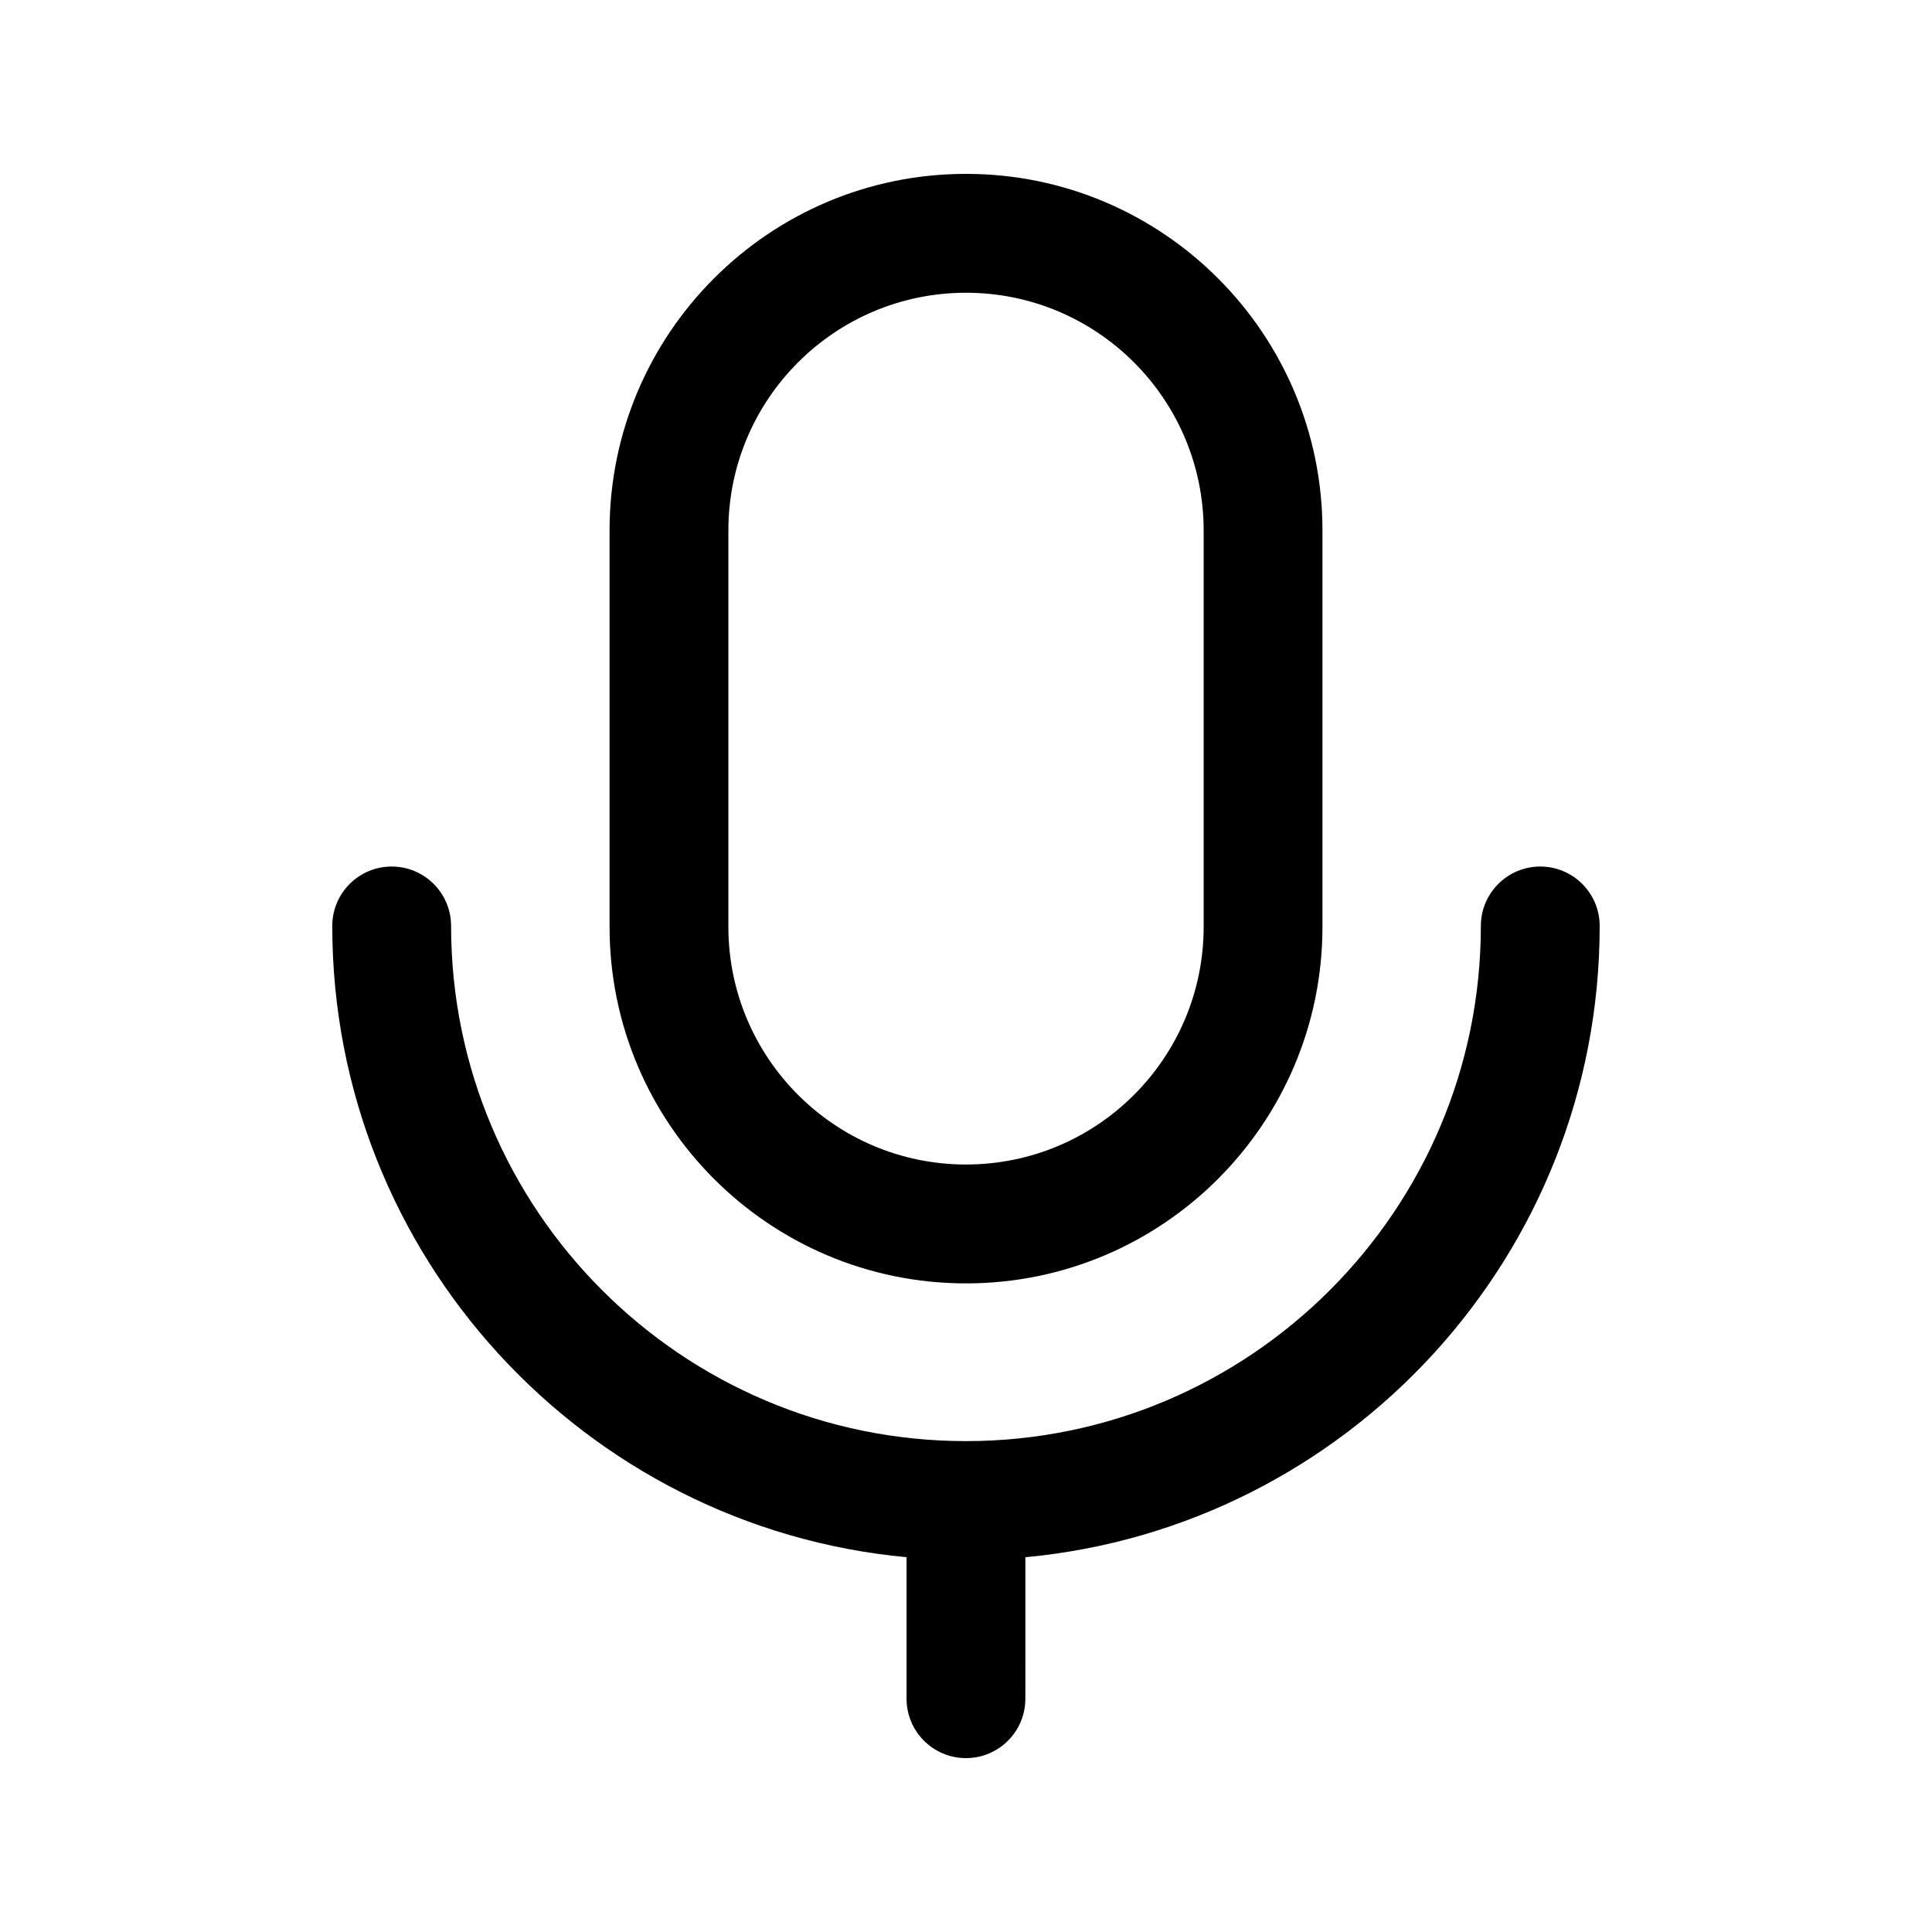
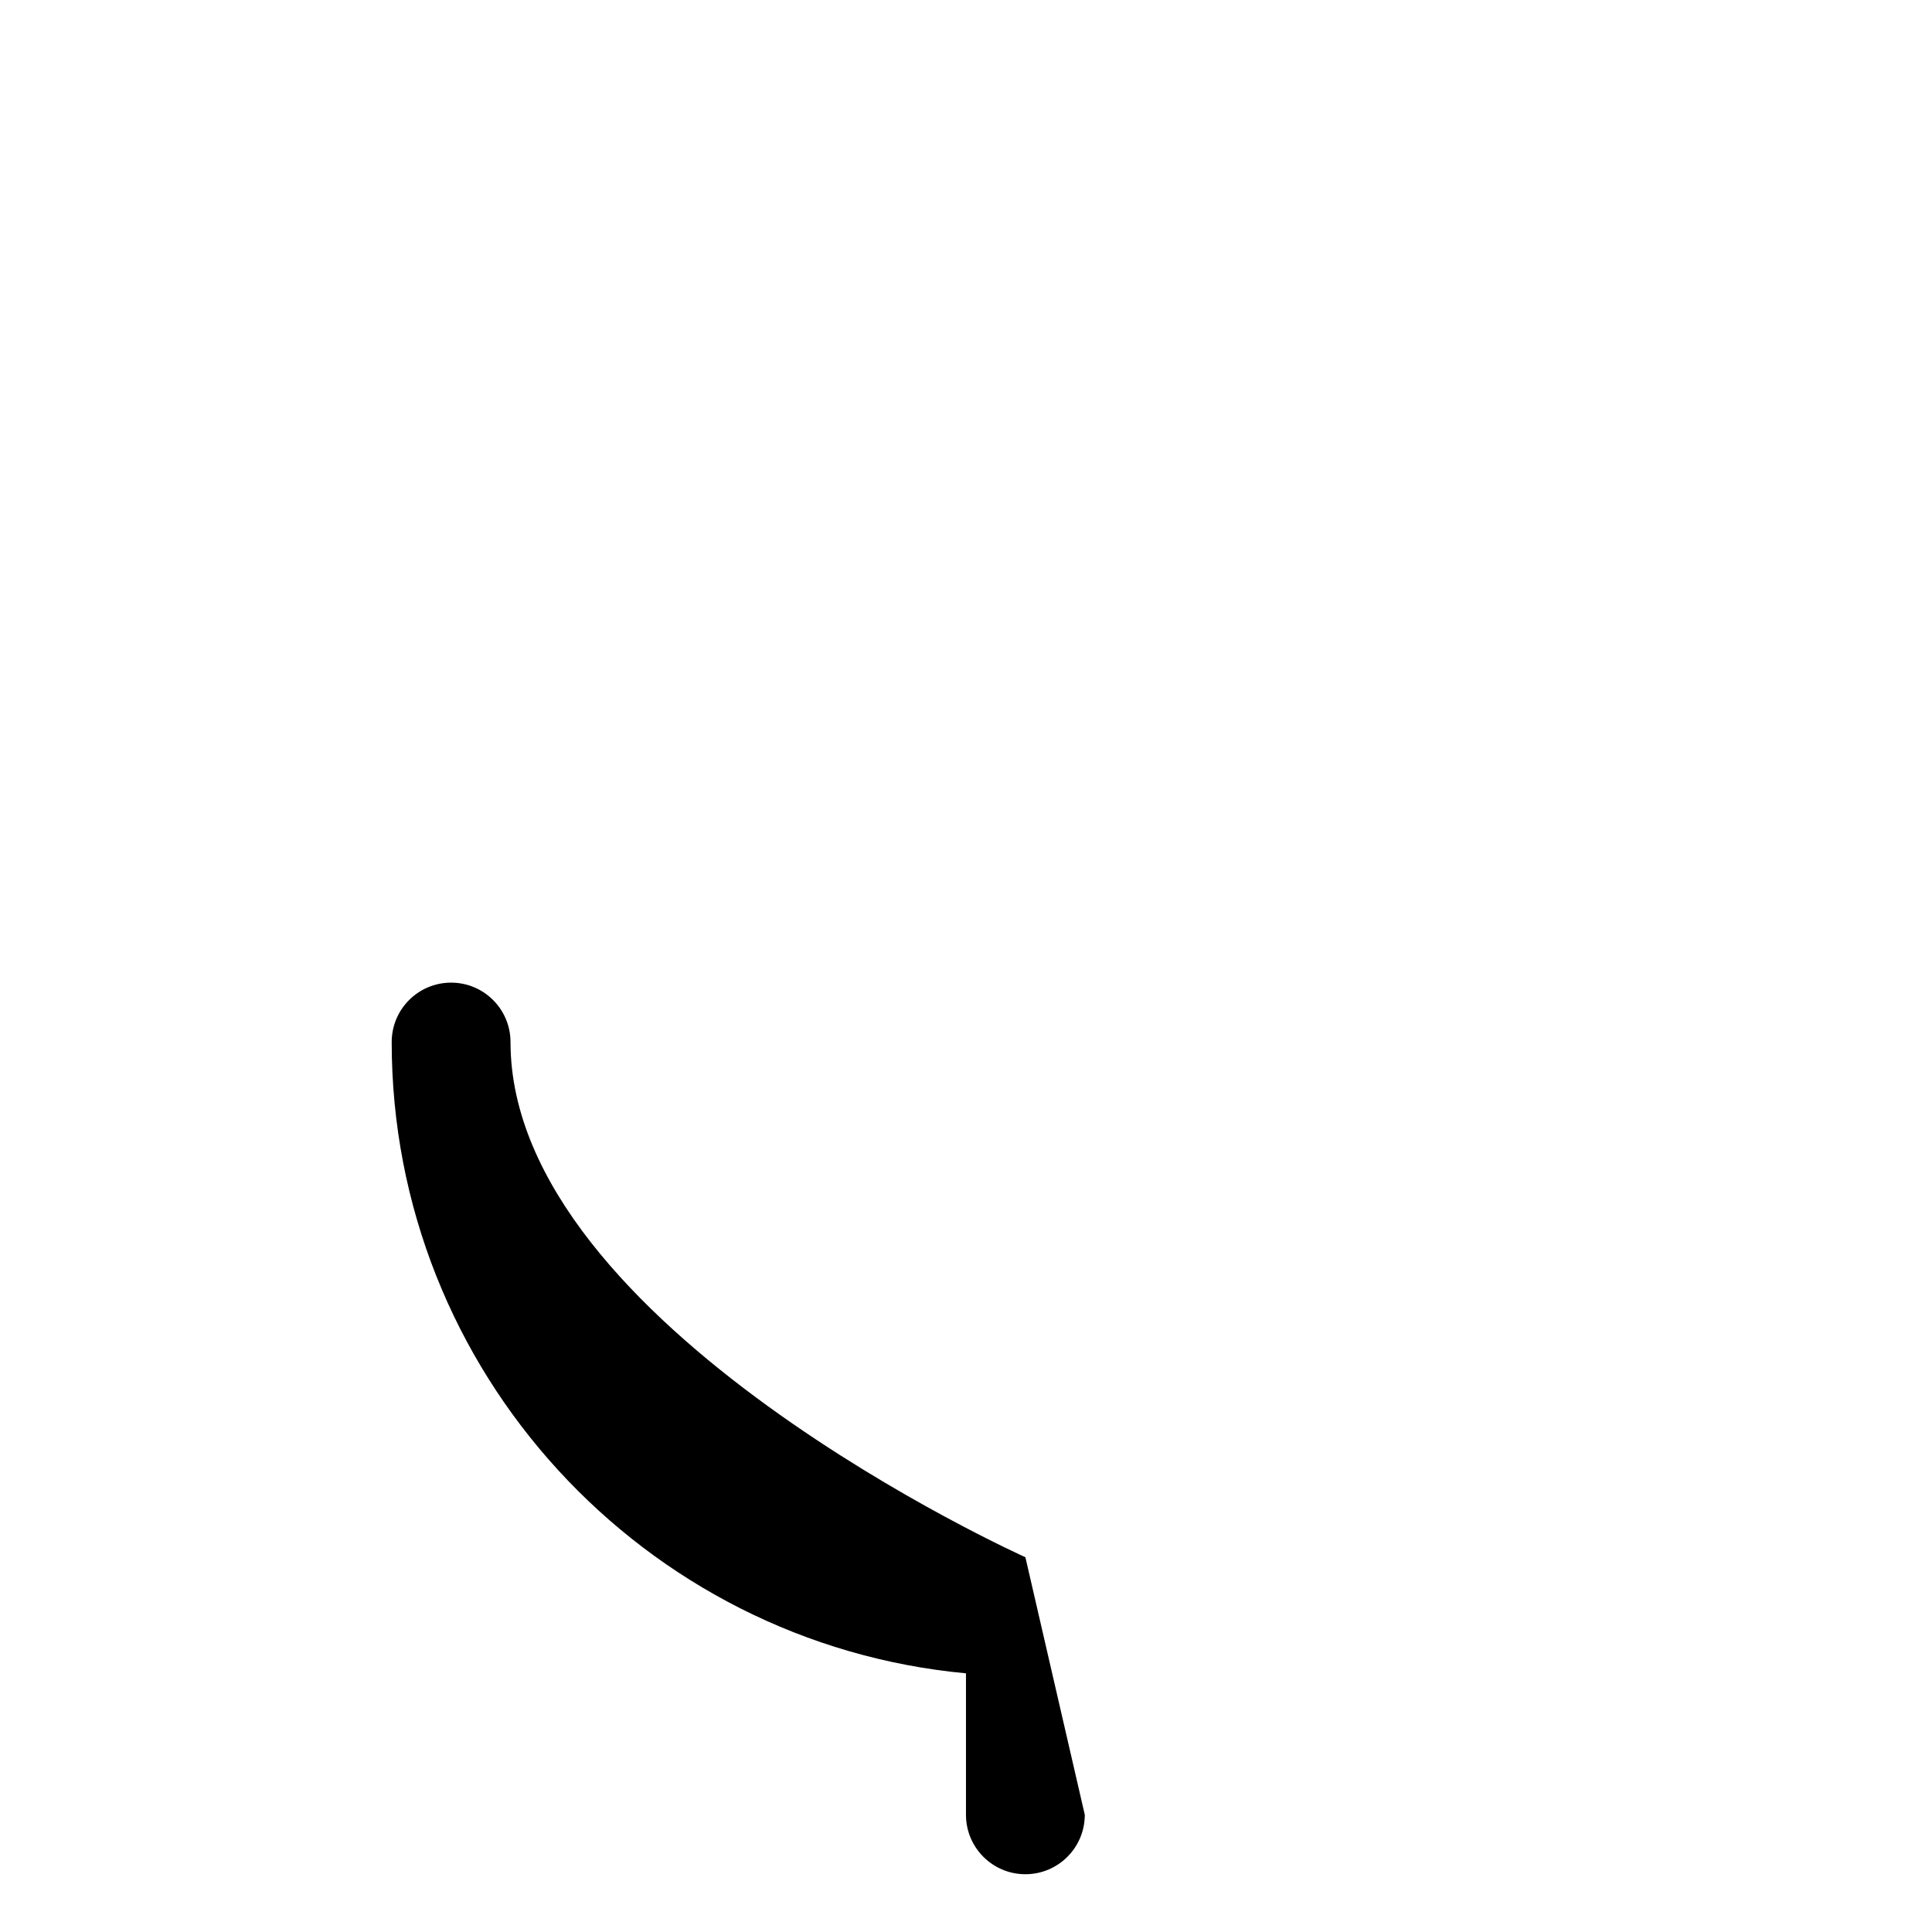
<svg xmlns="http://www.w3.org/2000/svg" fill="#000000" width="800px" height="800px" version="1.1" viewBox="144 144 512 512">
  <g>
-     <path d="m305.54 284.59c0-52.176 42.316-94.512 94.465-94.512s94.461 42.336 94.461 94.512v105.01c0 52.176-42.312 94.512-94.461 94.512s-94.465-42.336-94.465-94.512zm94.465-63.008c-34.762 0-62.977 28.23-62.977 63.008v105.01c0 34.777 28.215 63.008 62.977 63.008 34.758 0 62.977-28.23 62.977-63.008v-105.01c0-34.777-28.219-63.008-62.977-63.008z" fill-rule="evenodd" />
-     <path d="m415.74 556.68c85.297-7.953 152.19-79.891 152.19-167.29 0-8.699-7.047-15.75-15.742-15.75-8.695 0-15.746 7.051-15.746 15.75 0 75.312-61.172 136.52-136.45 136.52s-136.45-61.207-136.45-136.52c0-8.699-7.051-15.75-15.746-15.75-8.695 0-15.742 7.051-15.742 15.75 0 87.398 66.895 159.34 152.19 167.29v37.488c0 8.699 7.051 15.75 15.746 15.75s15.742-7.051 15.742-15.75z" />
+     <path d="m415.74 556.68s-136.45-61.207-136.45-136.52c0-8.699-7.051-15.75-15.746-15.75-8.695 0-15.742 7.051-15.742 15.75 0 87.398 66.895 159.34 152.19 167.29v37.488c0 8.699 7.051 15.75 15.746 15.75s15.742-7.051 15.742-15.75z" />
  </g>
</svg>